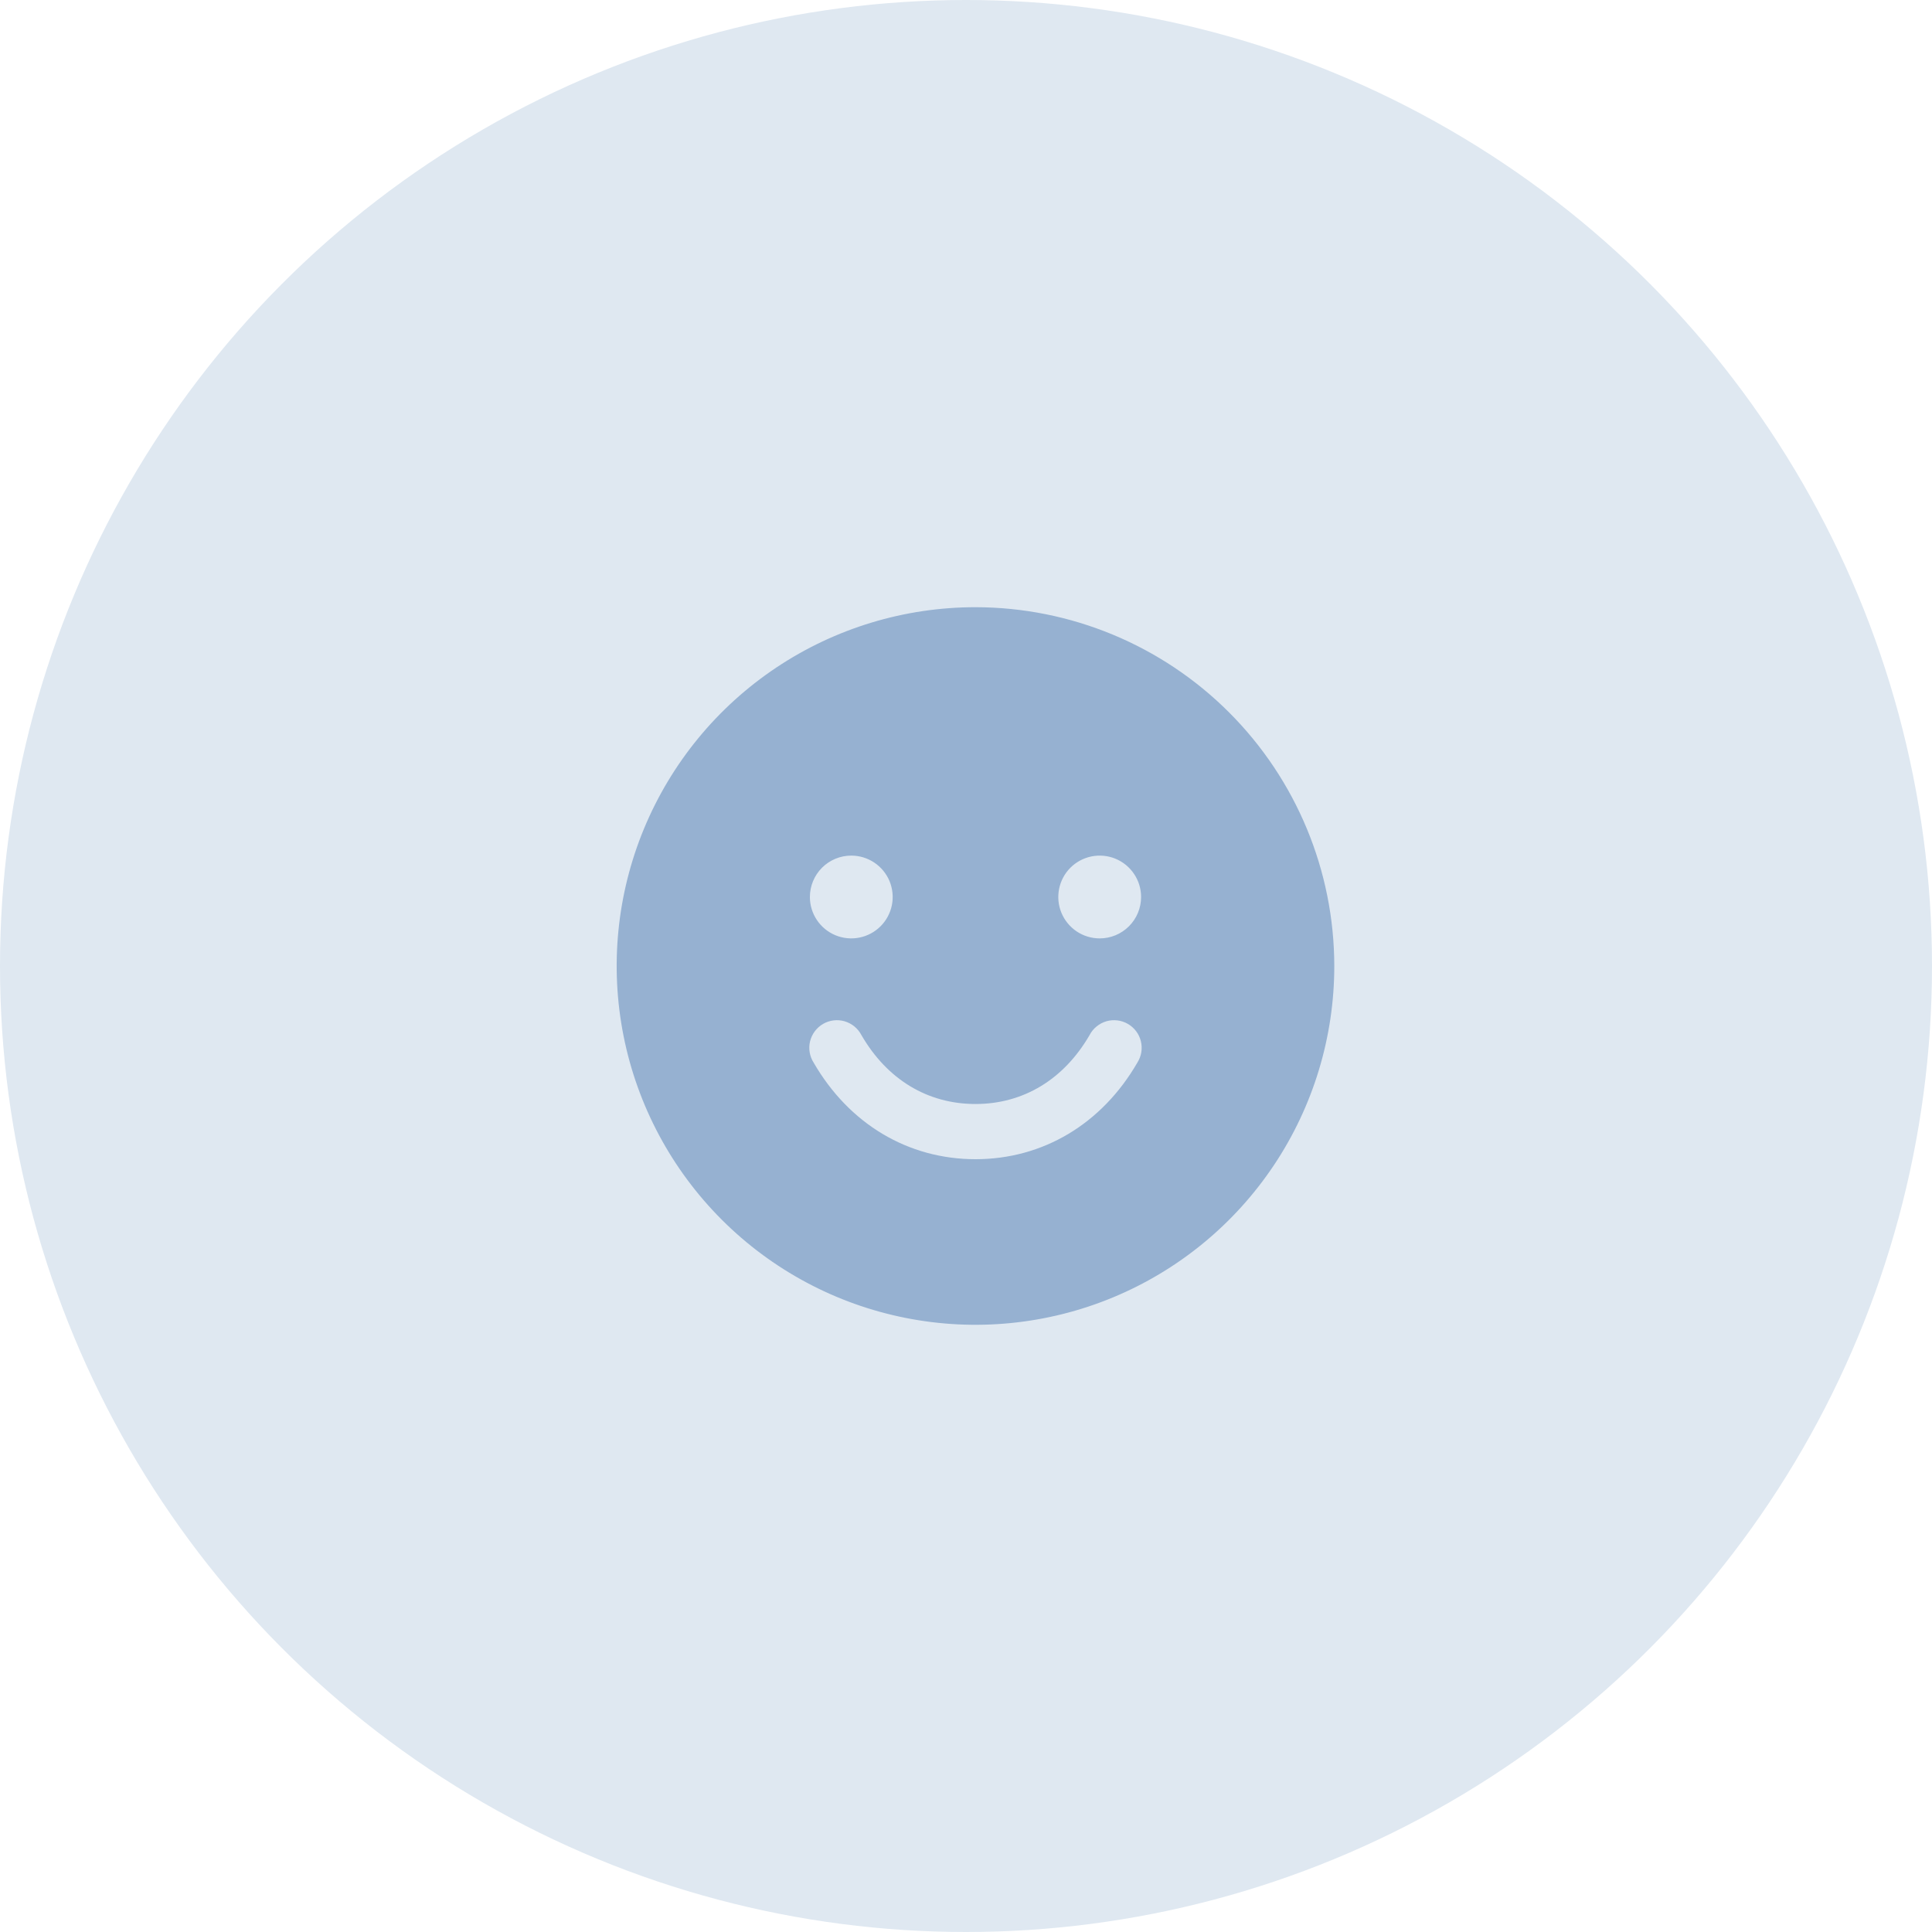
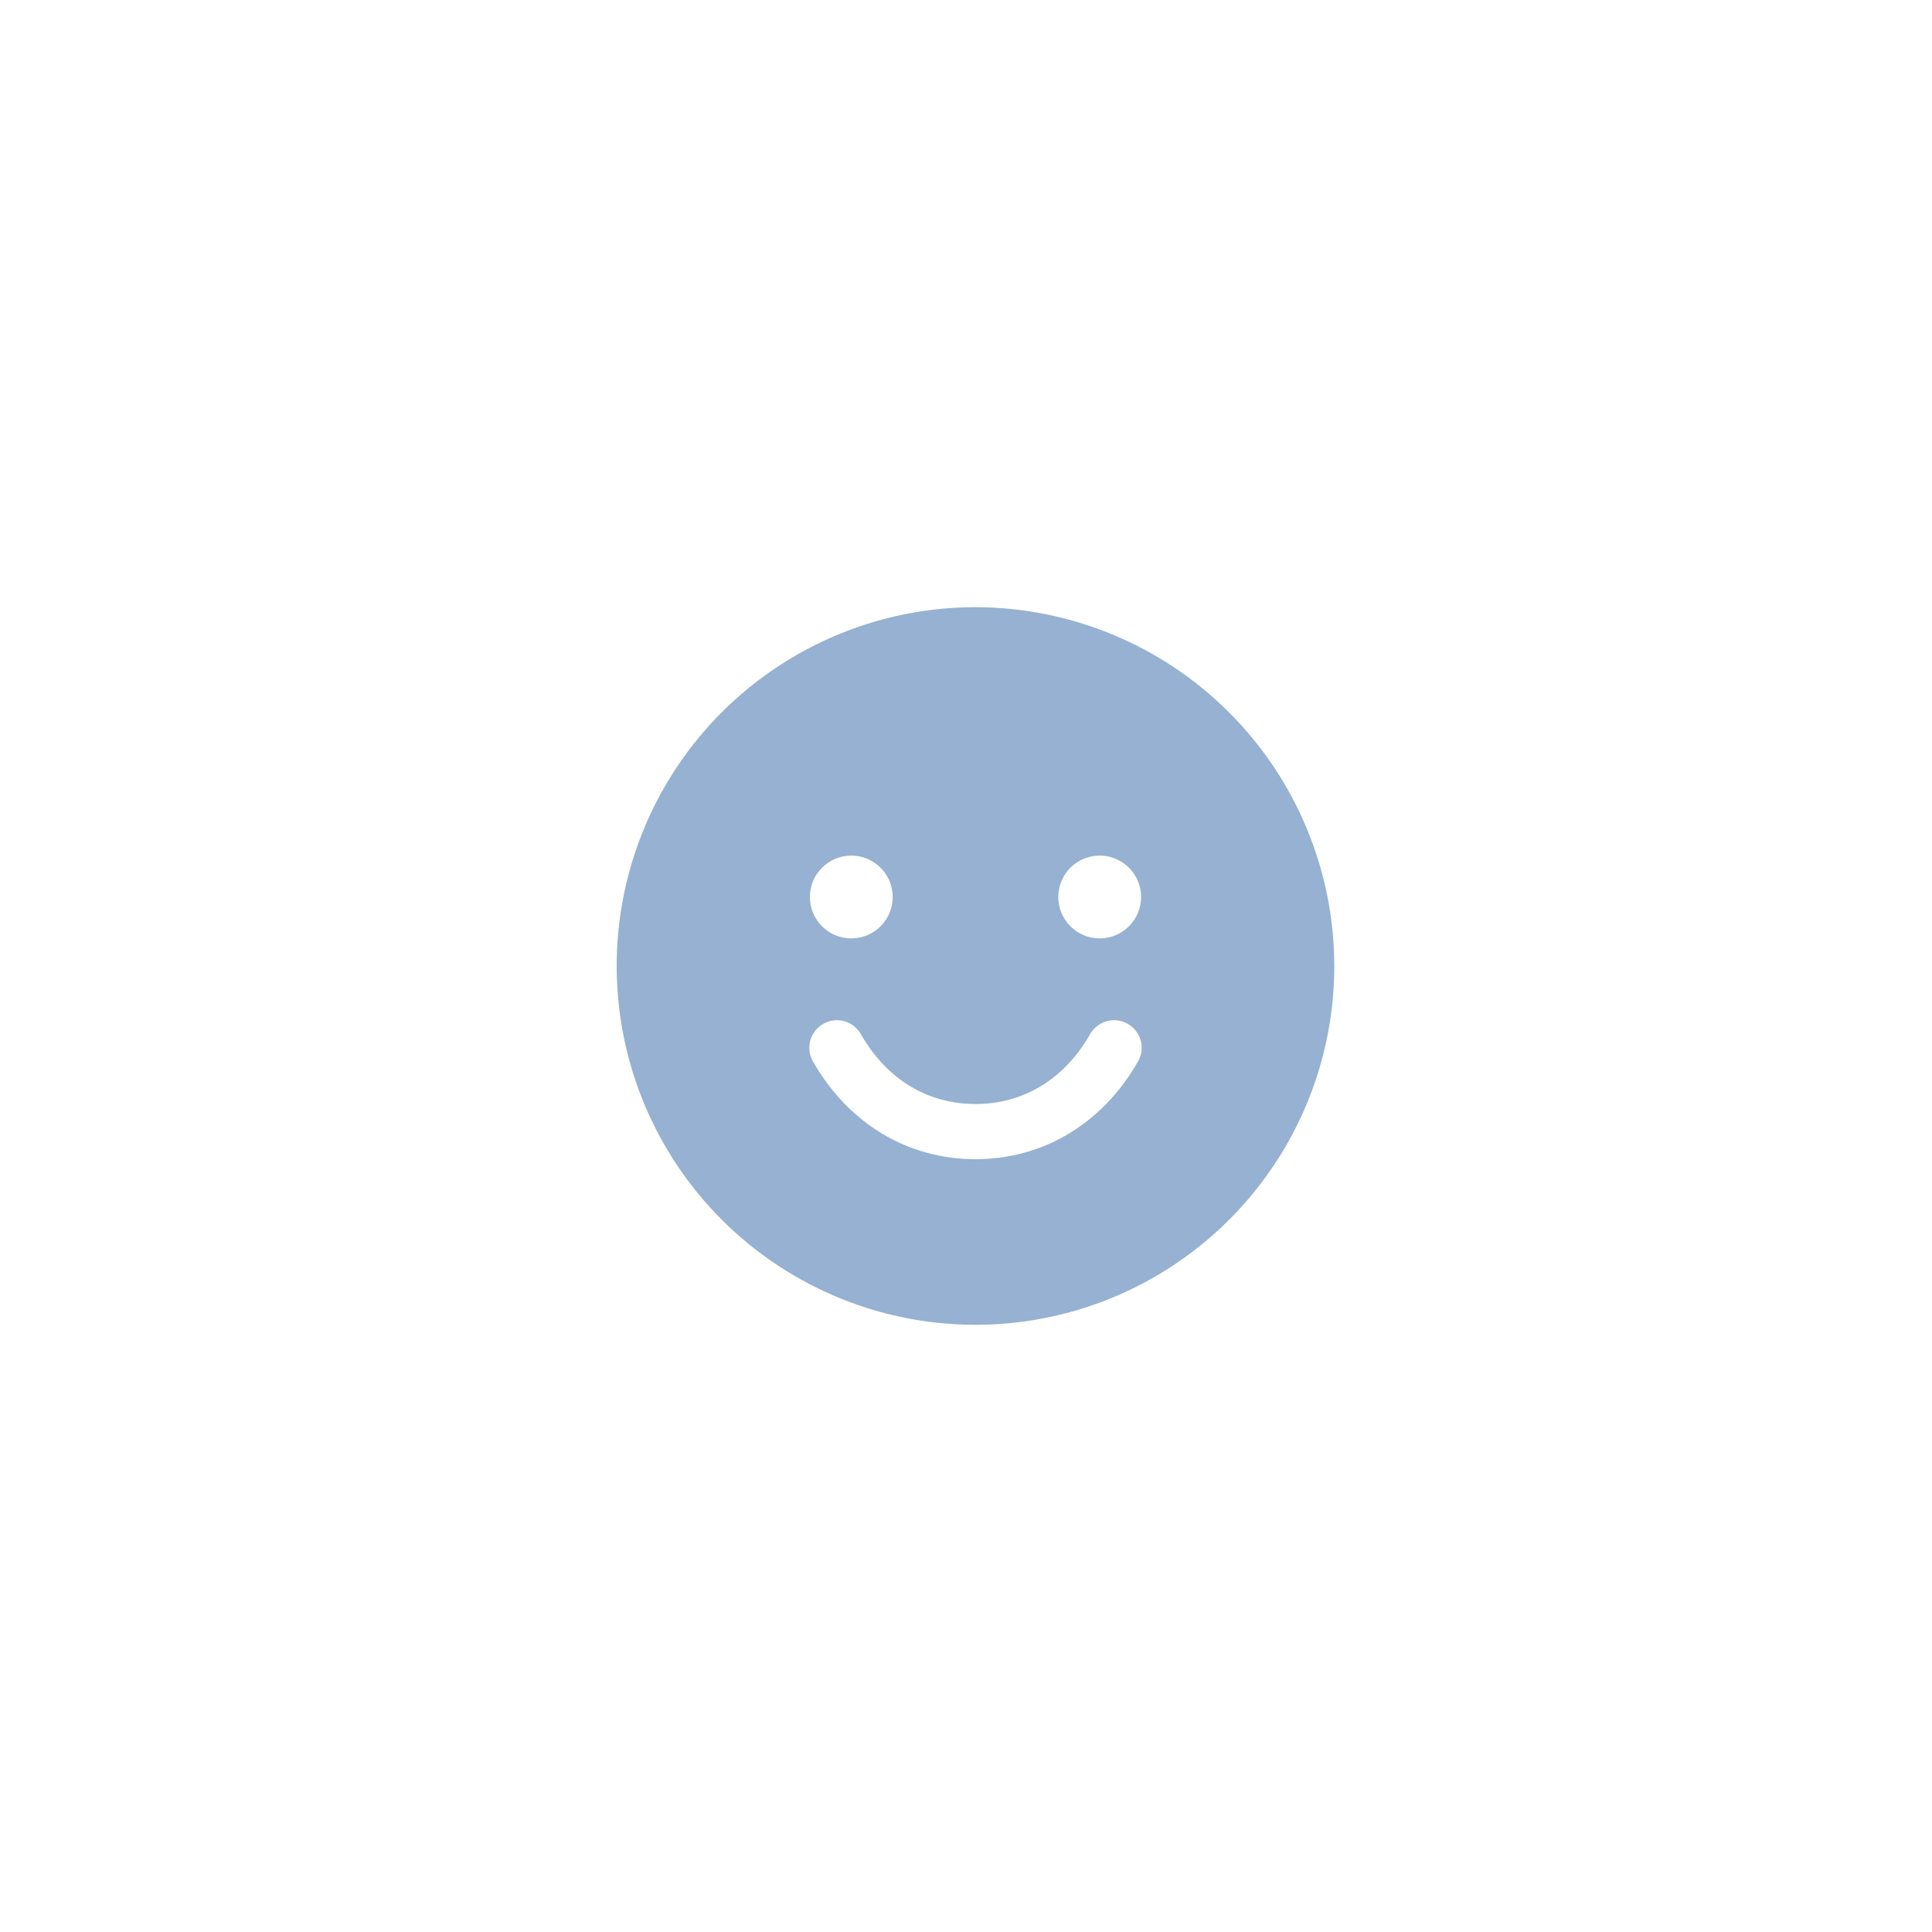
<svg xmlns="http://www.w3.org/2000/svg" width="70" height="70" viewBox="0 0 70 70" fill="none">
-   <circle cx="35" cy="35" r="35" fill="#DFE8F1" />
  <path d="M35.344 22C32.773 22 30.259 22.762 28.121 24.191C25.983 25.619 24.317 27.65 23.333 30.025C22.349 32.401 22.092 35.014 22.593 37.536C23.095 40.058 24.333 42.374 26.151 44.192C27.97 46.011 30.286 47.249 32.808 47.75C35.329 48.252 37.943 47.994 40.319 47.01C42.694 46.026 44.724 44.36 46.153 42.222C47.581 40.085 48.344 37.571 48.344 35C48.34 31.553 46.969 28.249 44.532 25.812C42.095 23.374 38.791 22.004 35.344 22ZM30.844 31C31.14 31 31.43 31.088 31.677 31.253C31.924 31.418 32.116 31.652 32.23 31.926C32.343 32.2 32.373 32.502 32.315 32.793C32.257 33.084 32.114 33.351 31.904 33.561C31.695 33.77 31.427 33.913 31.136 33.971C30.845 34.029 30.544 33.999 30.27 33.886C29.996 33.772 29.761 33.58 29.597 33.333C29.432 33.087 29.344 32.797 29.344 32.5C29.344 32.102 29.502 31.721 29.783 31.439C30.064 31.158 30.446 31 30.844 31ZM41.209 38.5C39.922 40.724 37.785 42 35.344 42C32.903 42 30.765 40.725 29.479 38.5C29.406 38.386 29.358 38.259 29.336 38.126C29.314 37.993 29.319 37.857 29.351 37.726C29.384 37.595 29.442 37.471 29.523 37.364C29.604 37.256 29.706 37.165 29.822 37.098C29.939 37.03 30.068 36.987 30.202 36.971C30.336 36.955 30.472 36.965 30.601 37.003C30.731 37.041 30.851 37.104 30.956 37.19C31.06 37.275 31.146 37.38 31.209 37.5C32.142 39.114 33.61 40 35.344 40C37.078 40 38.545 39.112 39.479 37.5C39.541 37.38 39.627 37.275 39.732 37.19C39.836 37.104 39.957 37.041 40.086 37.003C40.216 36.965 40.352 36.955 40.485 36.971C40.619 36.987 40.748 37.03 40.865 37.098C40.982 37.165 41.084 37.256 41.165 37.364C41.246 37.471 41.304 37.595 41.336 37.726C41.368 37.857 41.373 37.993 41.352 38.126C41.33 38.259 41.281 38.386 41.209 38.5ZM39.844 34C39.547 34 39.257 33.912 39.01 33.747C38.764 33.582 38.572 33.348 38.458 33.074C38.344 32.8 38.315 32.498 38.373 32.207C38.431 31.916 38.573 31.649 38.783 31.439C38.993 31.23 39.26 31.087 39.551 31.029C39.842 30.971 40.144 31.001 40.418 31.114C40.692 31.228 40.926 31.42 41.091 31.667C41.256 31.913 41.344 32.203 41.344 32.5C41.344 32.898 41.186 33.279 40.904 33.561C40.623 33.842 40.242 34 39.844 34Z" fill="#96B1D1" />
</svg>